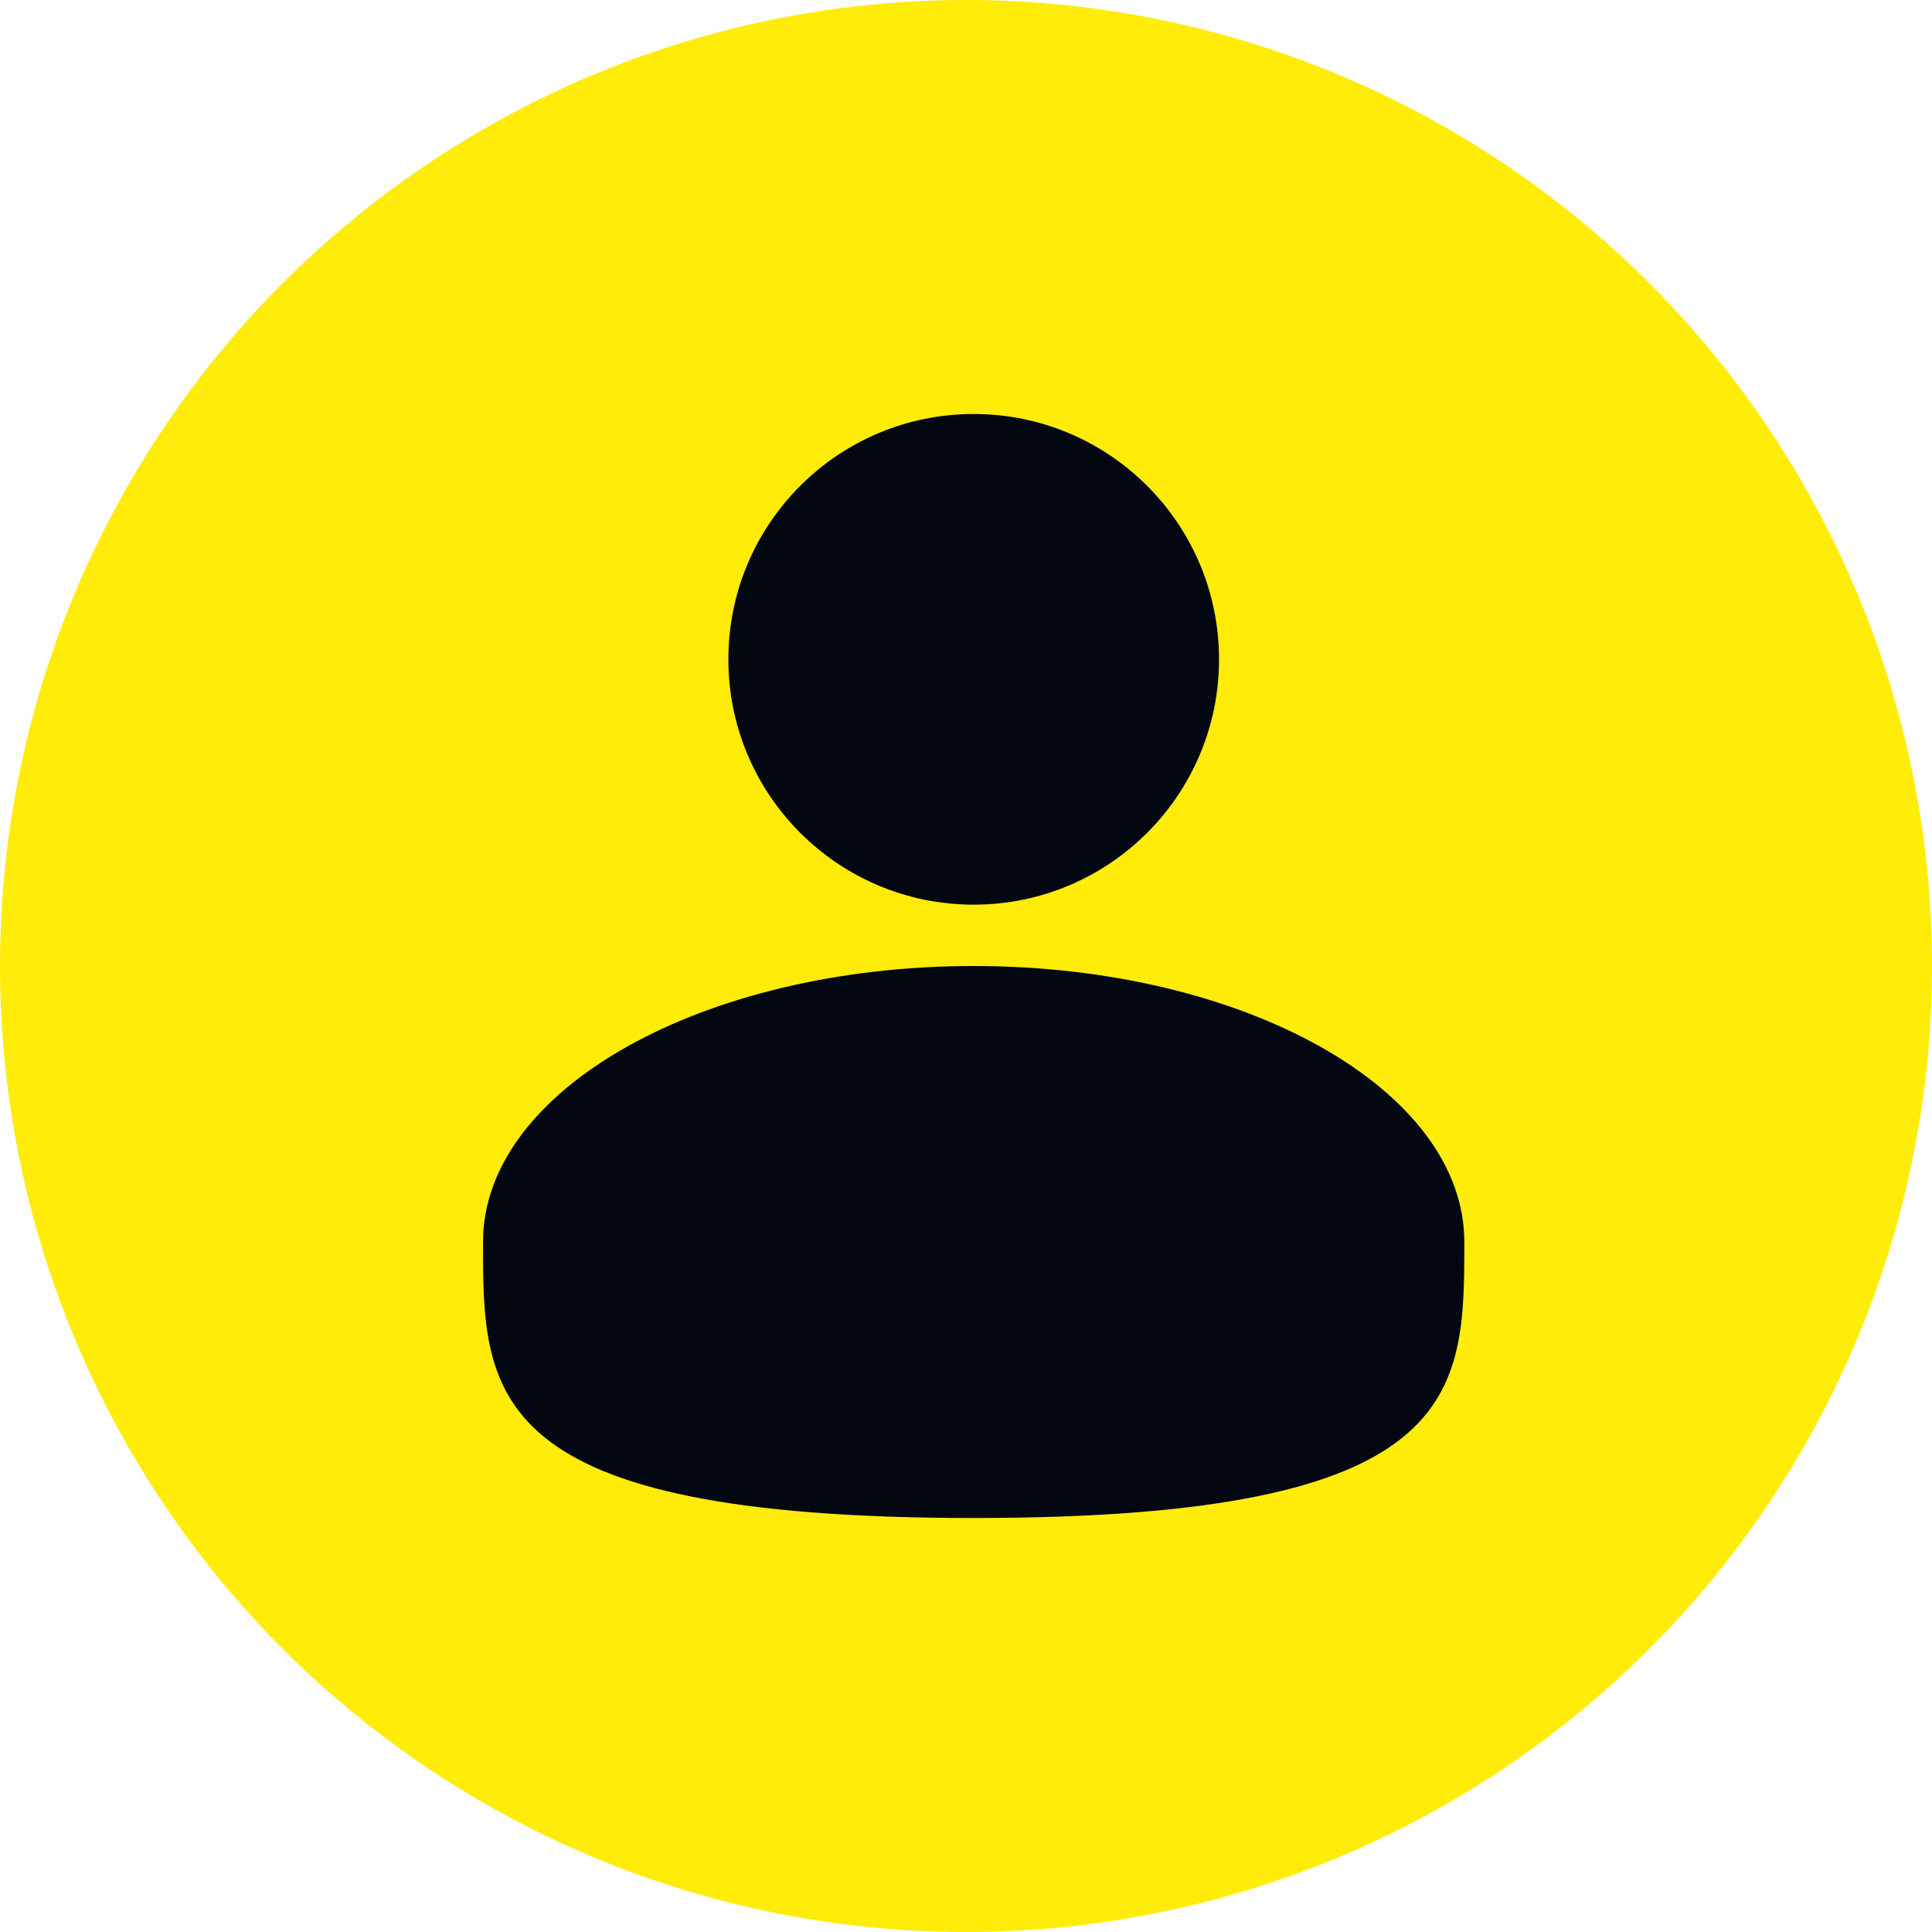
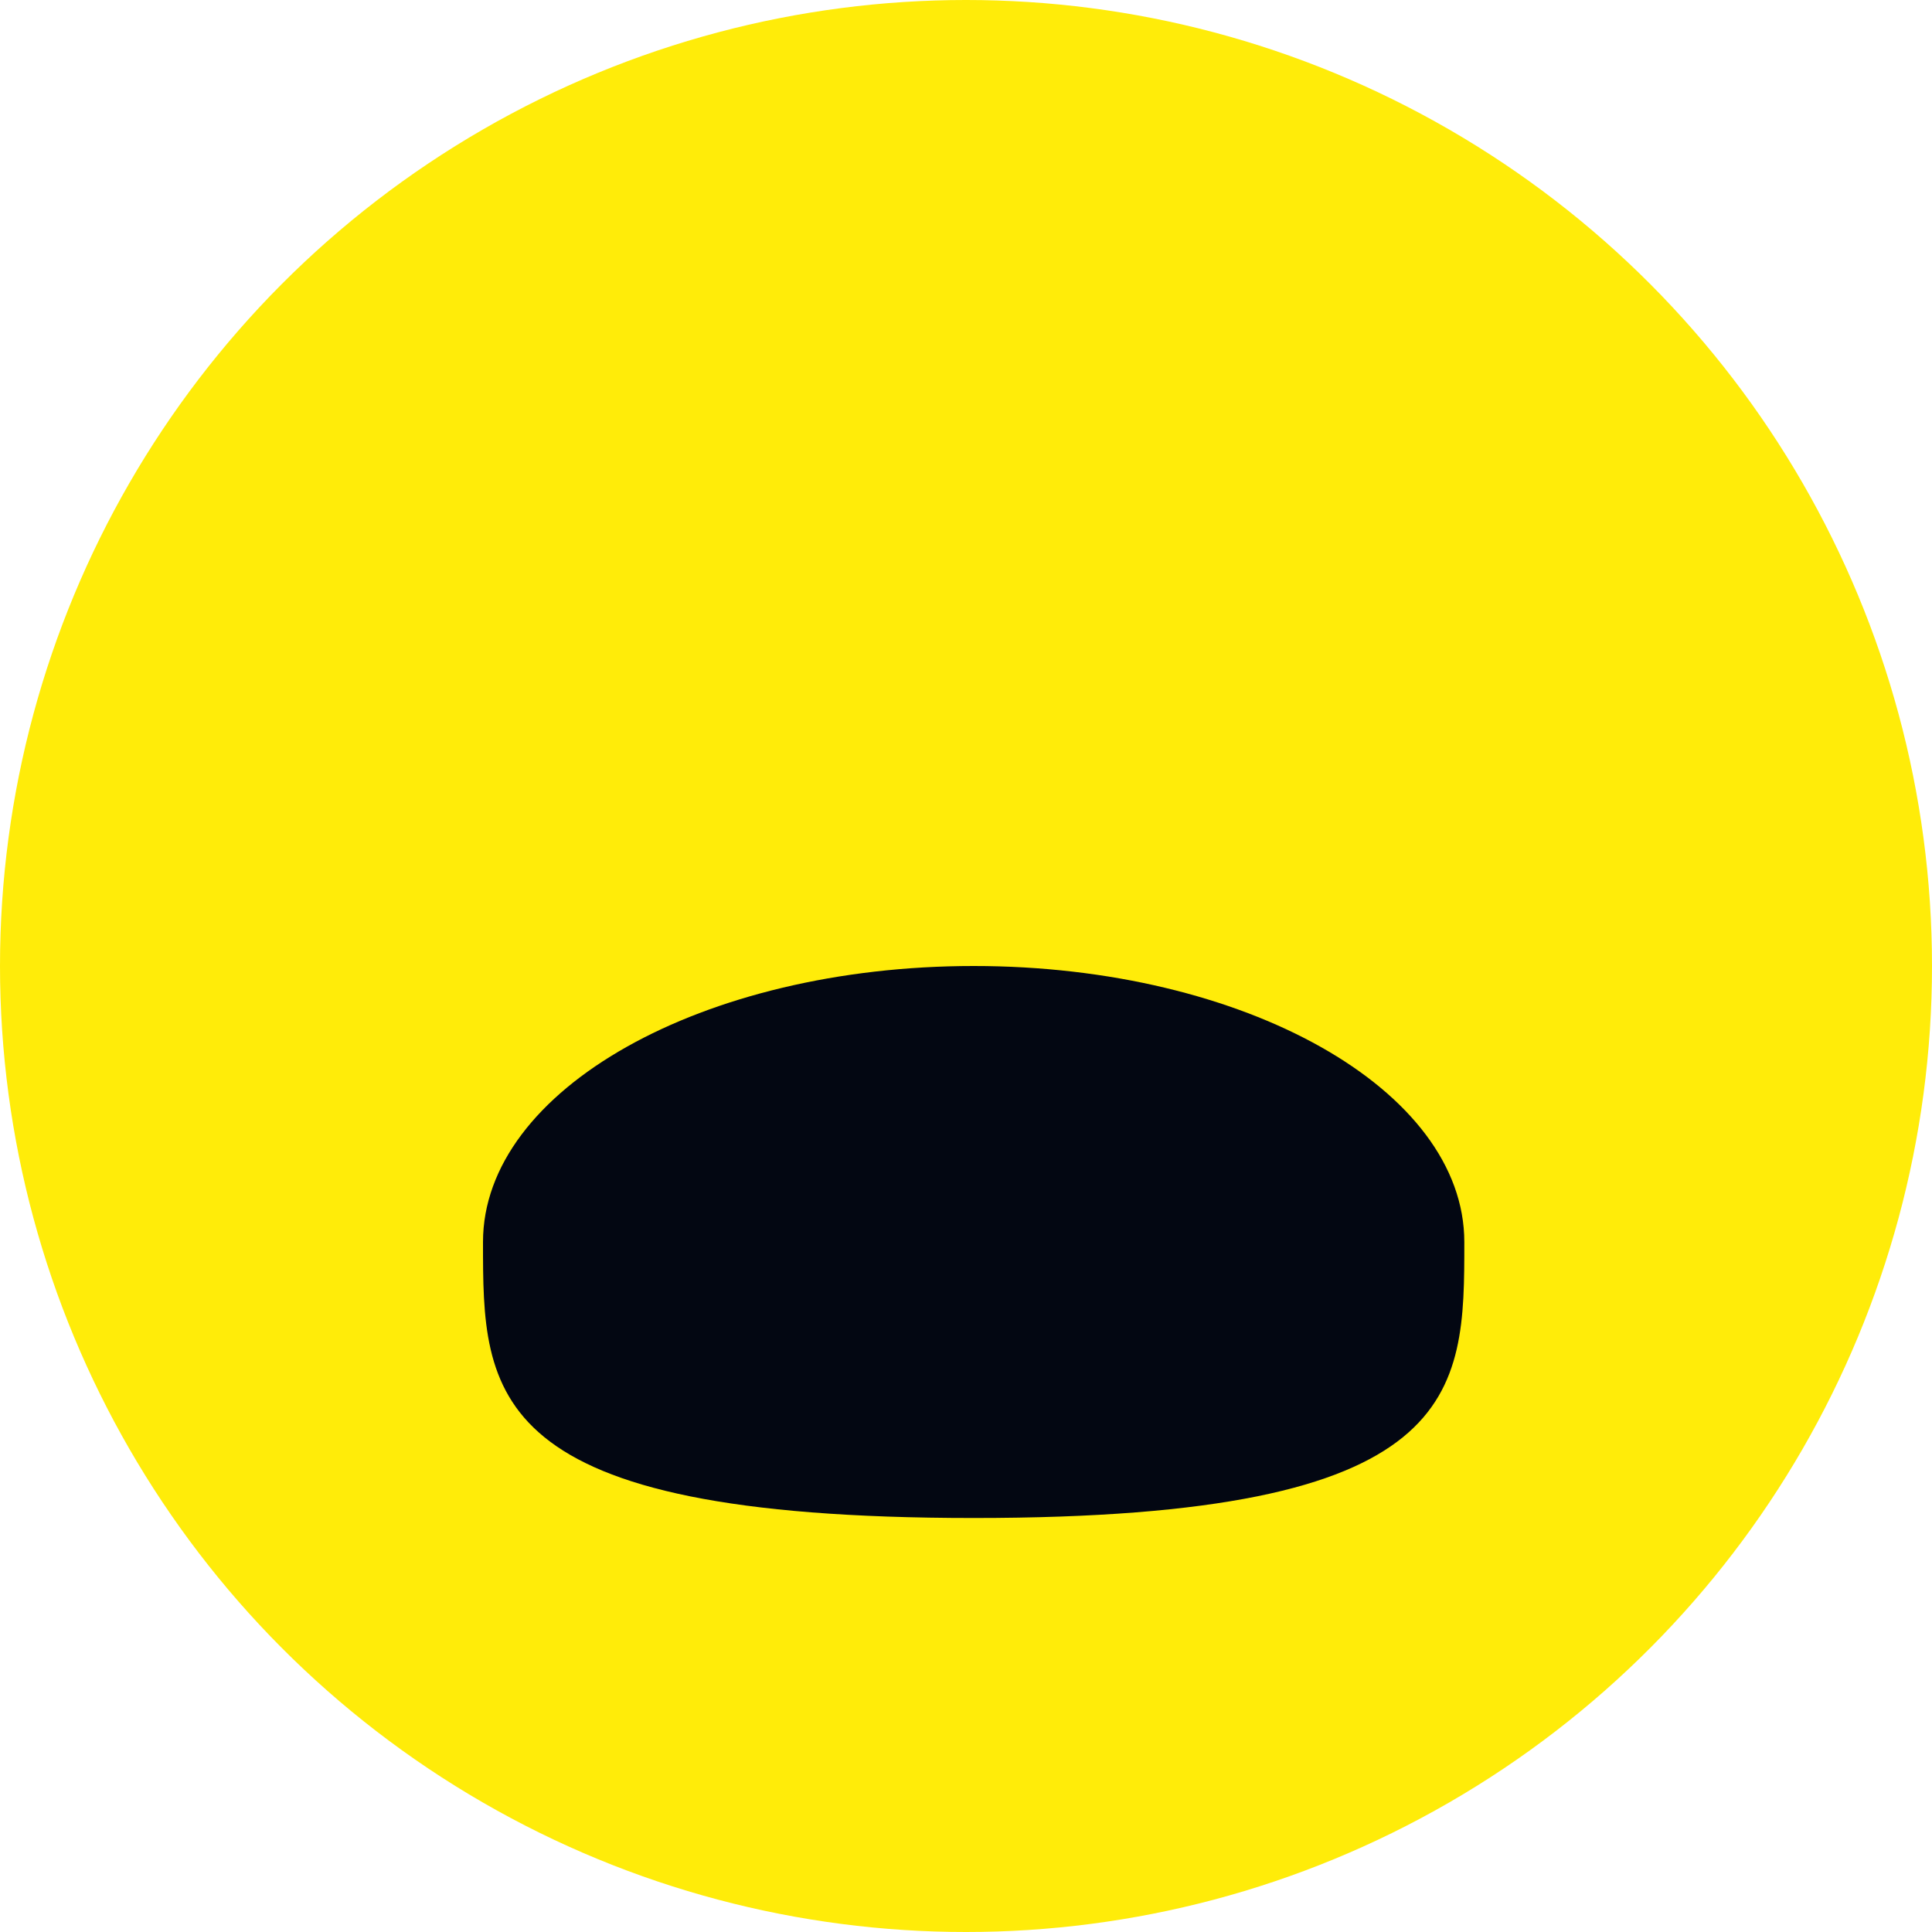
<svg xmlns="http://www.w3.org/2000/svg" width="28" height="28" viewBox="0 0 28 28" fill="none">
  <circle cx="14" cy="14" r="14" fill="#FFEC09" />
-   <path d="M14.111 13.111C16.075 13.111 17.667 11.519 17.667 9.556C17.667 7.592 16.075 6 14.111 6C12.147 6 10.556 7.592 10.556 9.556C10.556 11.519 12.147 13.111 14.111 13.111Z" fill="#030712" />
  <path d="M21.222 18C21.222 20.209 21.222 22 14.111 22C7 22 7 20.209 7 18C7 15.791 10.184 14 14.111 14C18.038 14 21.222 15.791 21.222 18Z" fill="#030712" />
</svg>